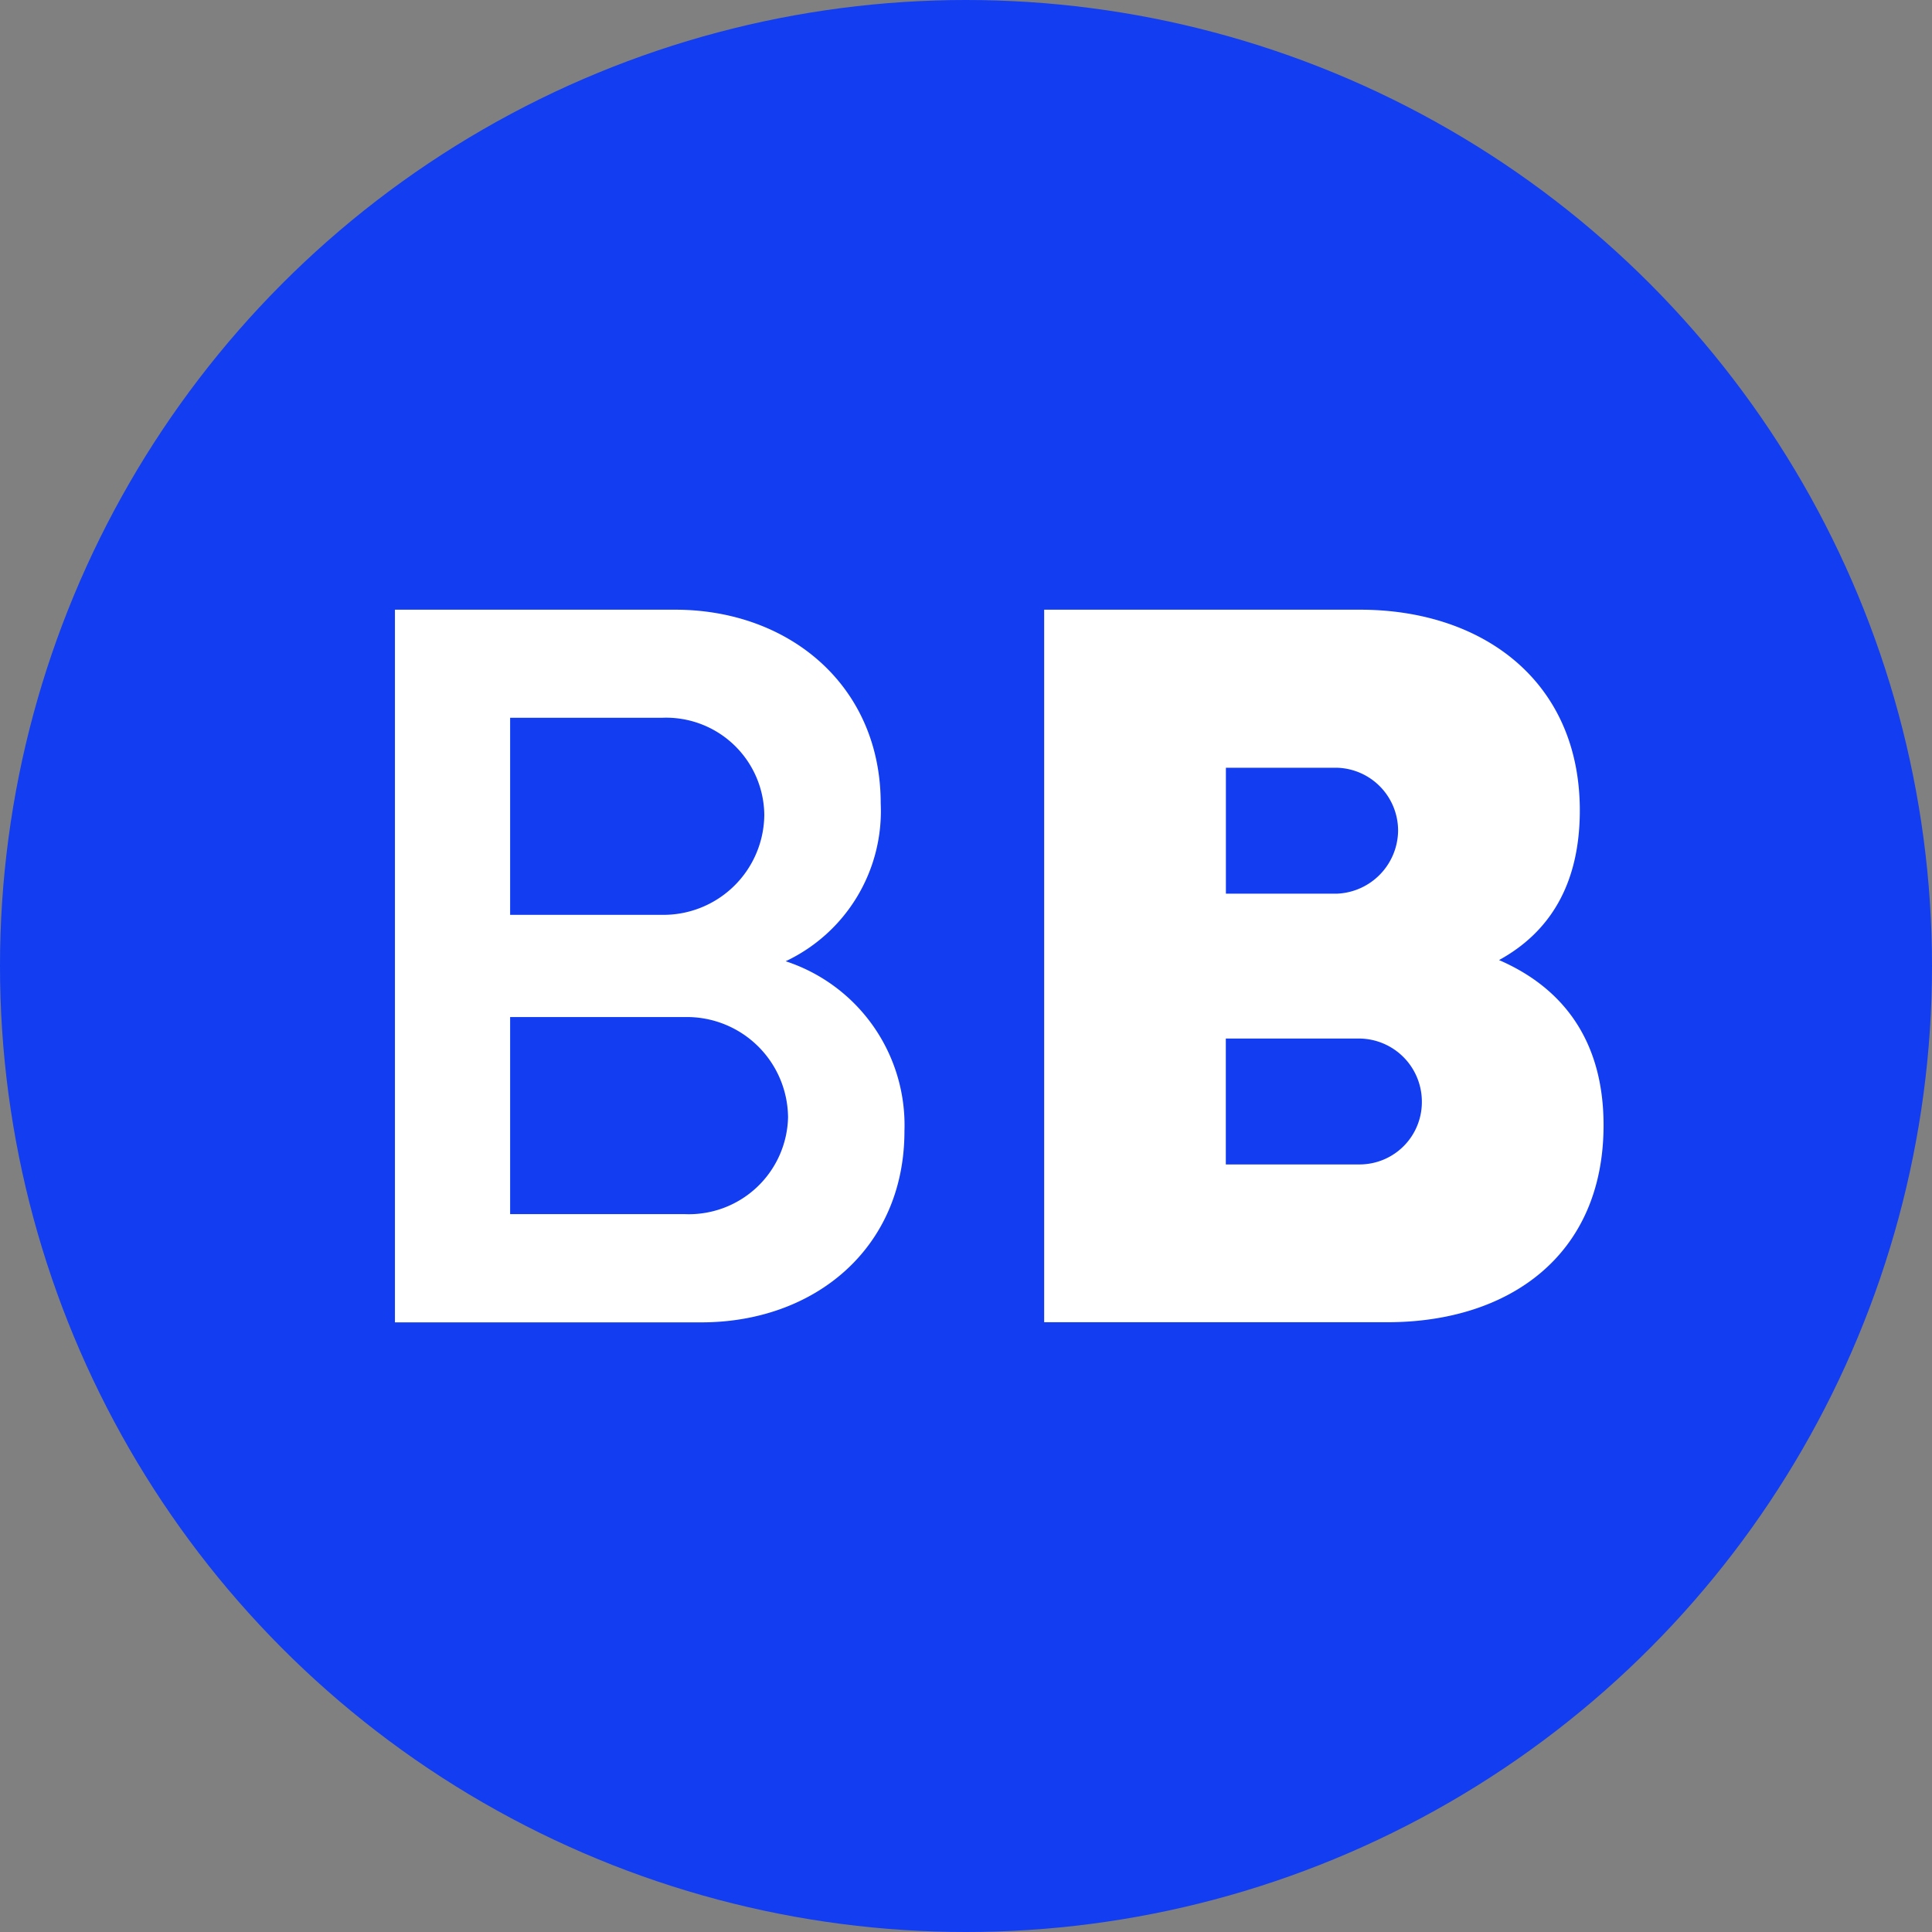
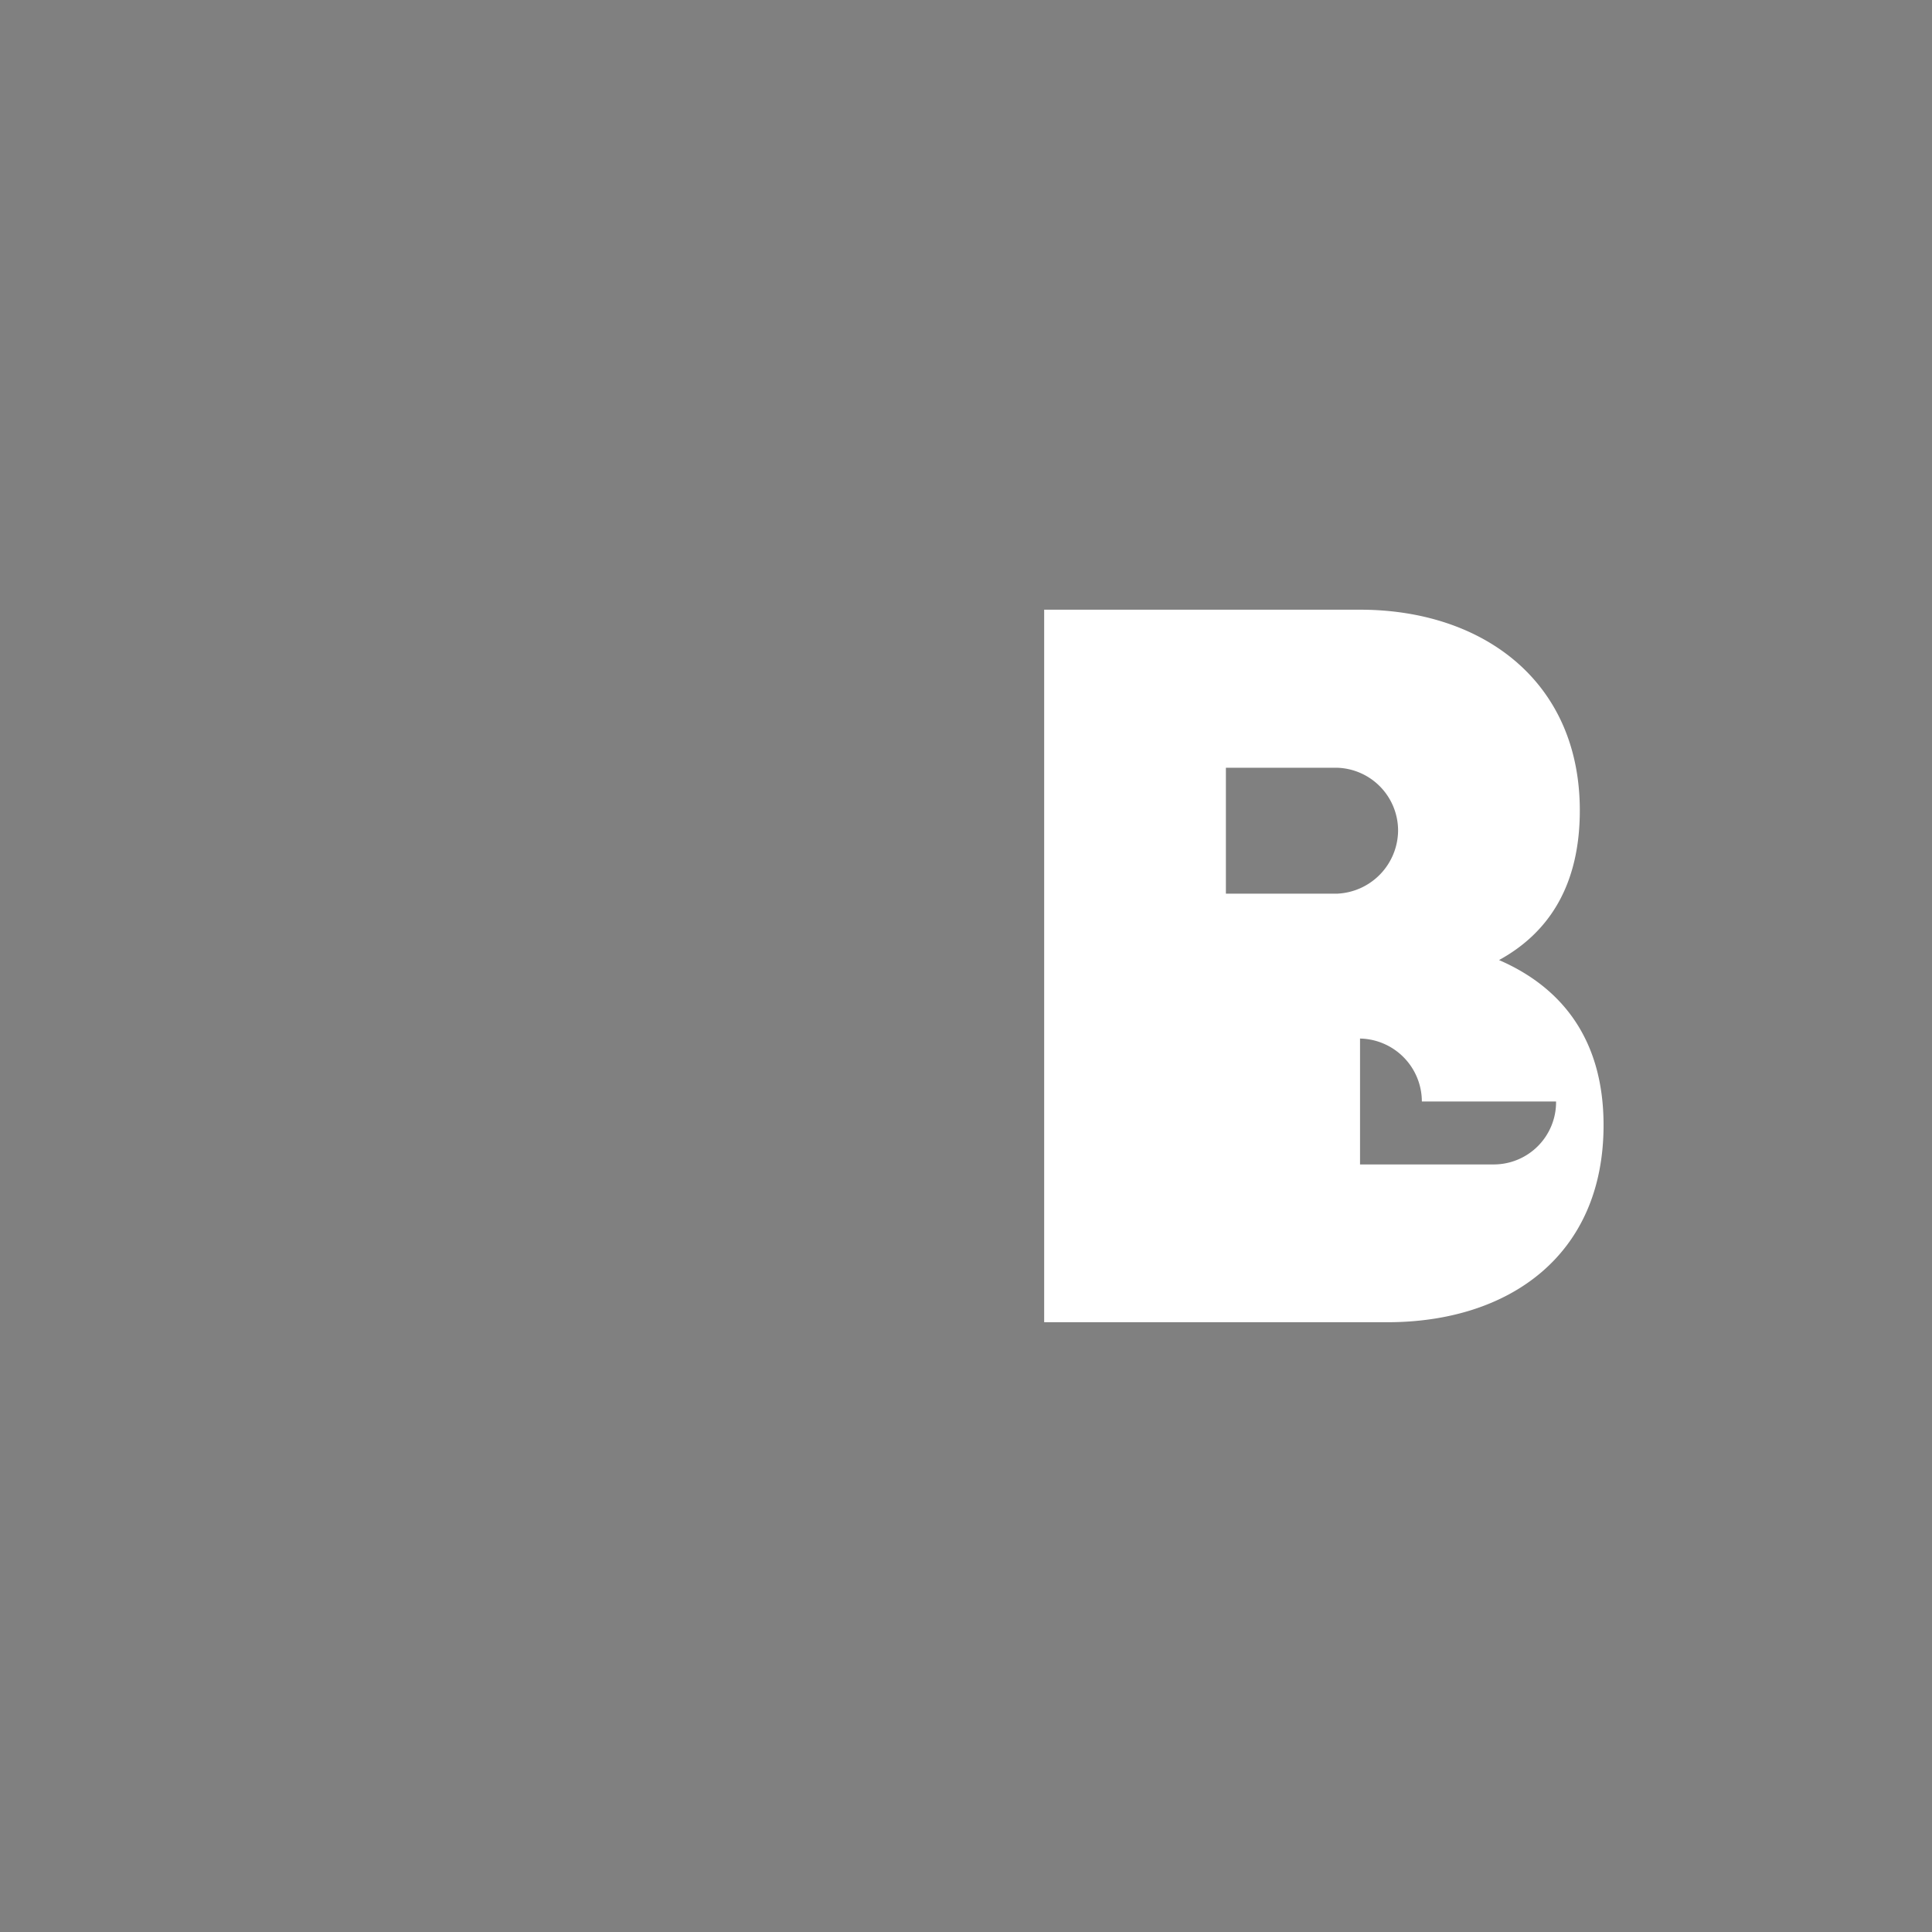
<svg xmlns="http://www.w3.org/2000/svg" width="100" height="100" viewBox="0 0 100 100">
  <rect x="0" y="0" width="100" height="100" fill="#808080" stroke="none" />
  <g id="Group_235" data-name="Group 235" transform="translate(-1327 330)">
-     <circle id="Ellipse_1" data-name="Ellipse 1" cx="50" cy="50" r="50" transform="translate(1327 -330)" fill="#123df0" />
    <g id="Group_234" data-name="Group 234" transform="translate(1347.442 -298.442)">
-       <path id="Path_181" data-name="Path 181" d="M401.963,28.136c0,6.761-4.918,10.2-11.188,10.2H373.009V1.456h16.353c6.331,0,11.372,3.689,11.372,10.389,0,3.873-1.6,6.332-4.181,7.746,3.259,1.413,5.41,4.118,5.41,8.546m-13.77-18.5h-5.778v6.516h5.778a3.3,3.3,0,0,0,3.135-3.258,3.256,3.256,0,0,0-3.135-3.258m4.365,17.274a3.266,3.266,0,0,0-3.2-3.258h-6.947v6.516h6.947a3.226,3.226,0,0,0,3.2-3.258" transform="translate(-339.405 -1.456)" fill="#fff" />
-       <path id="Path_200" data-name="Path 200" d="M26.372,28.443c0,6.086-4.673,9.9-10.512,9.9H0V1.456H14.508c5.9,0,10.635,3.934,10.635,10.02a8.593,8.593,0,0,1-4.919,8.176,8.929,8.929,0,0,1,6.148,8.791M13.831,7.05H5.962v10.2h7.869a5.221,5.221,0,0,0,5.287-5.163A5.081,5.081,0,0,0,13.831,7.05m6.516,20.655A5.236,5.236,0,0,0,15,22.541H5.962v10.2H15a5.135,5.135,0,0,0,5.348-5.04" transform="translate(0 -1.456)" fill="#fff" />
+       <path id="Path_181" data-name="Path 181" d="M401.963,28.136c0,6.761-4.918,10.2-11.188,10.2H373.009V1.456h16.353c6.331,0,11.372,3.689,11.372,10.389,0,3.873-1.6,6.332-4.181,7.746,3.259,1.413,5.41,4.118,5.41,8.546m-13.77-18.5h-5.778v6.516h5.778a3.3,3.3,0,0,0,3.135-3.258,3.256,3.256,0,0,0-3.135-3.258m4.365,17.274a3.266,3.266,0,0,0-3.2-3.258v6.516h6.947a3.226,3.226,0,0,0,3.2-3.258" transform="translate(-339.405 -1.456)" fill="#fff" />
    </g>
  </g>
</svg>